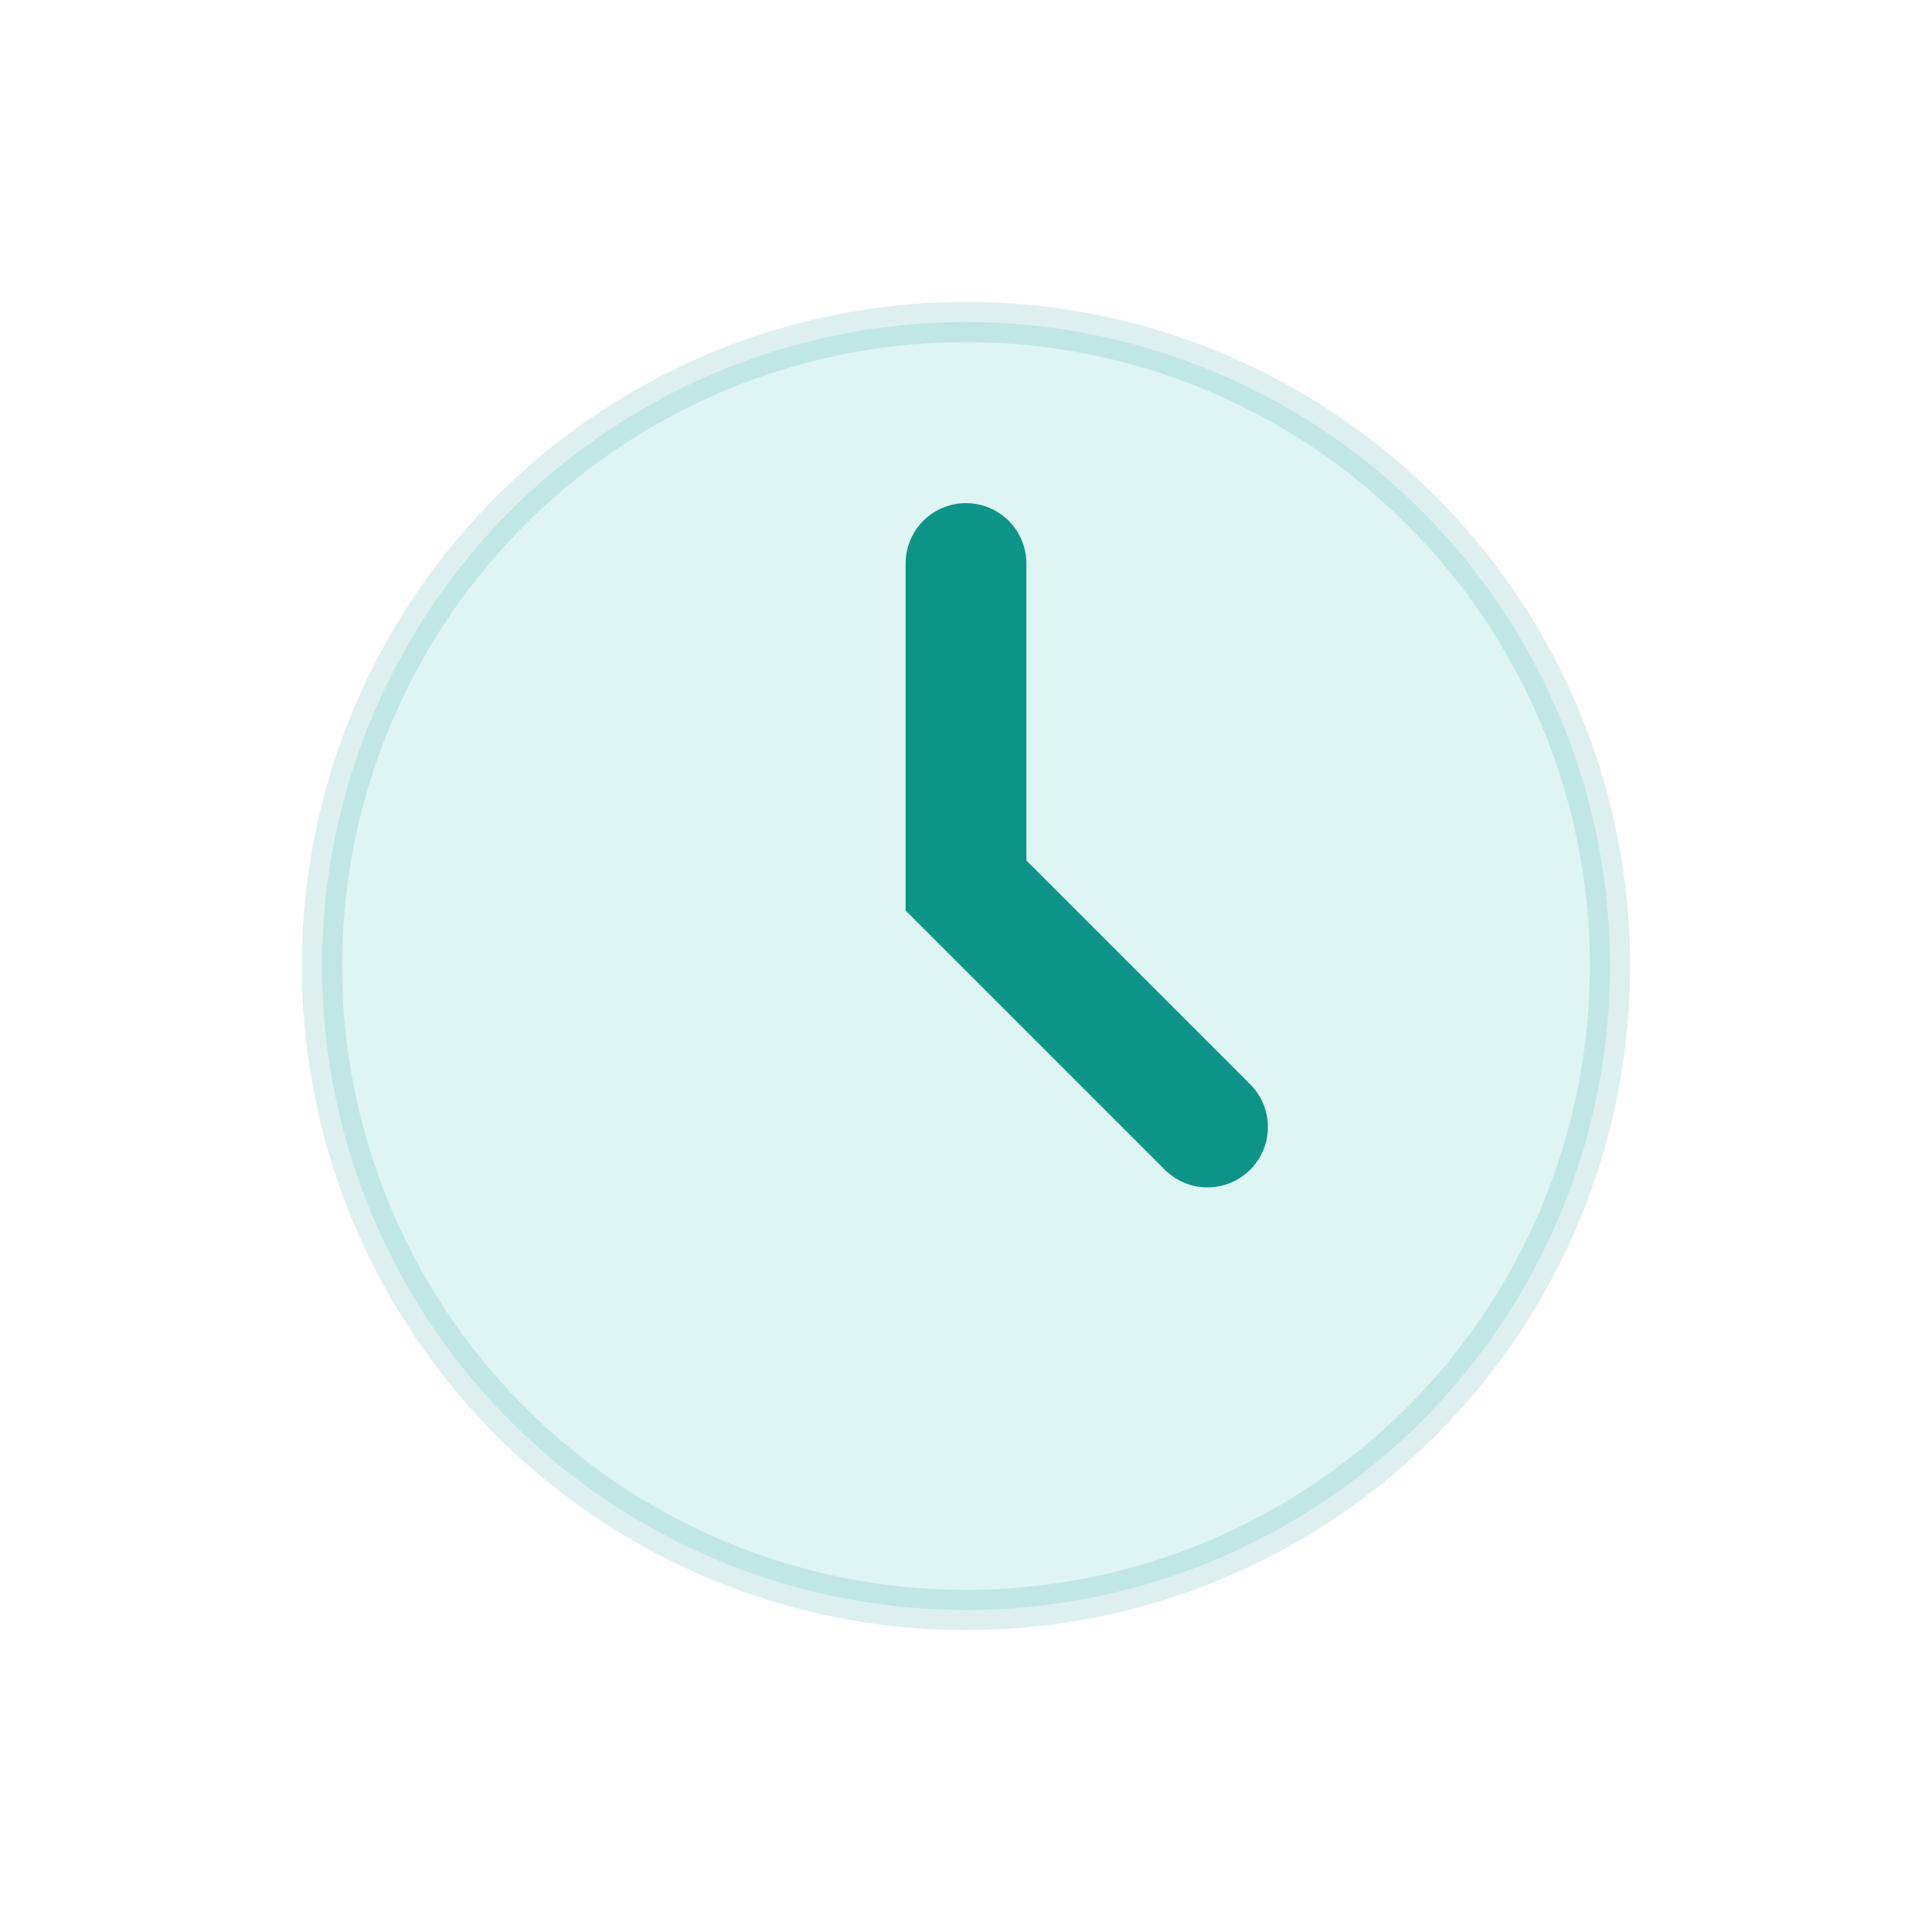
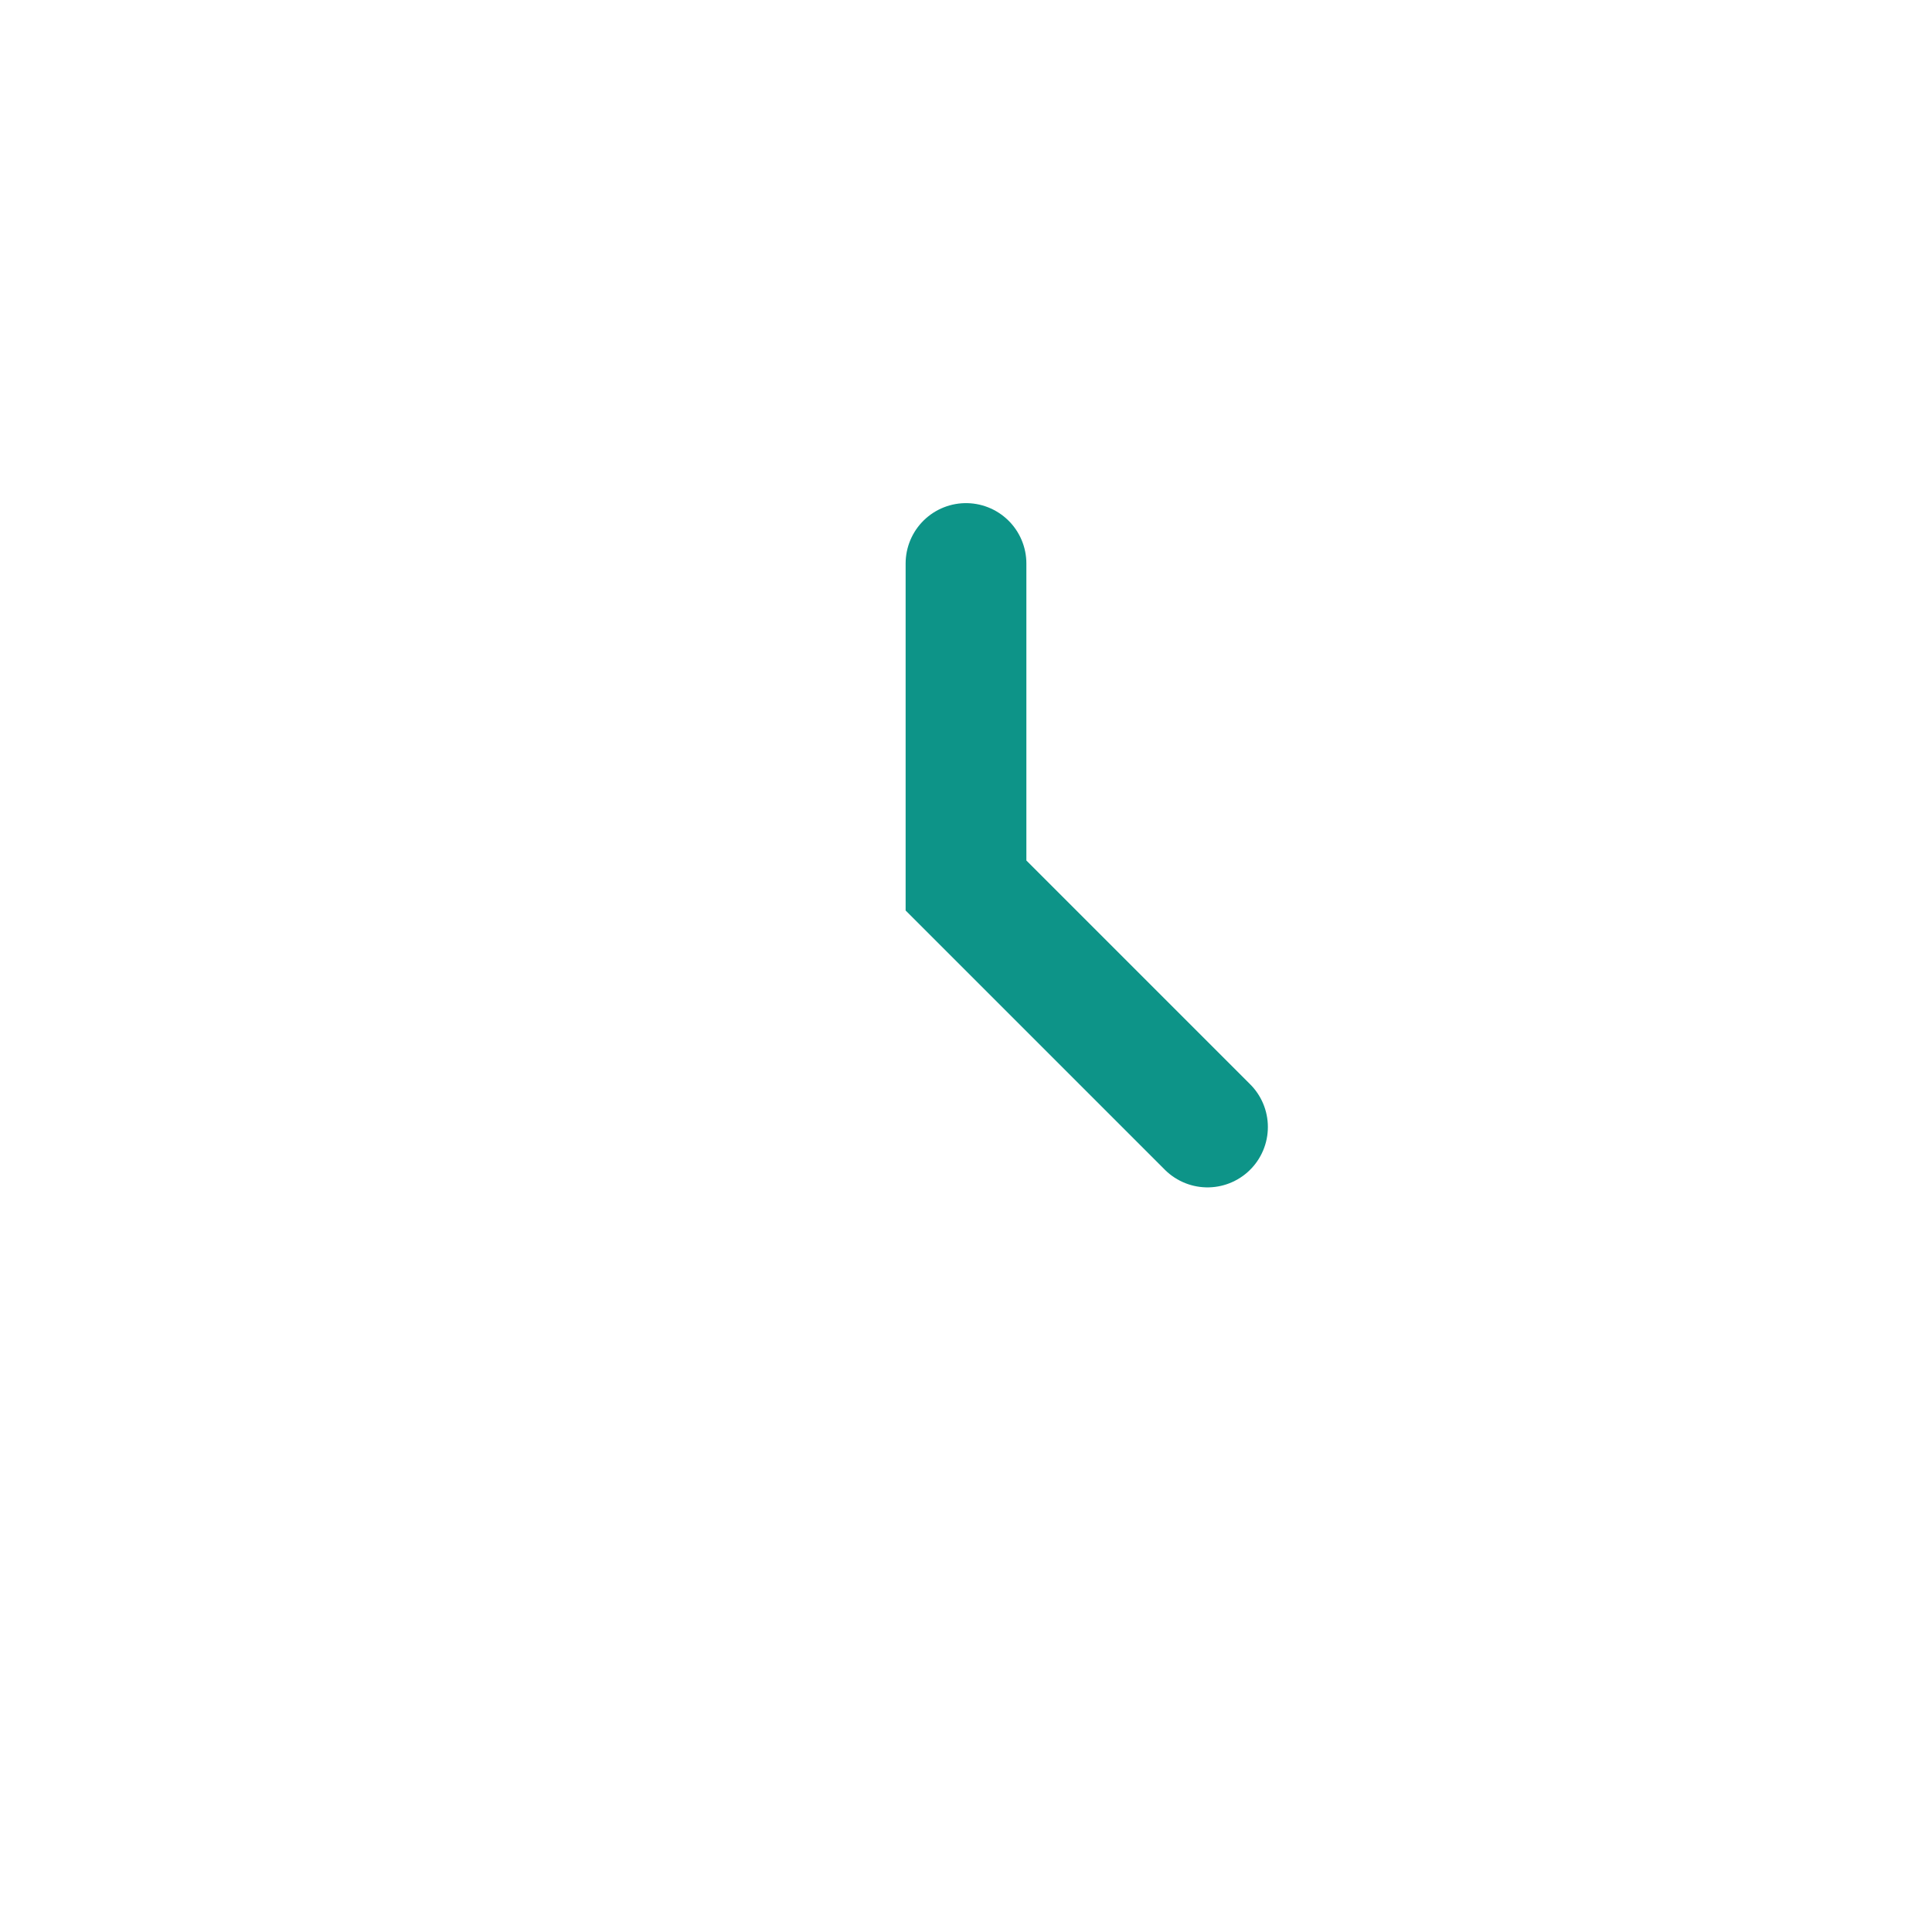
<svg xmlns="http://www.w3.org/2000/svg" width="48" height="48" viewBox="0 0 48 48" role="img" aria-label="Icono transformación digital">
-   <circle cx="24" cy="24" r="16" fill="#14b8a6" opacity="0.14" stroke="#0d9488" />
  <path d="M24 14v8l6 6" stroke="#0d9488" stroke-width="3" fill="none" stroke-linecap="round" />
</svg>